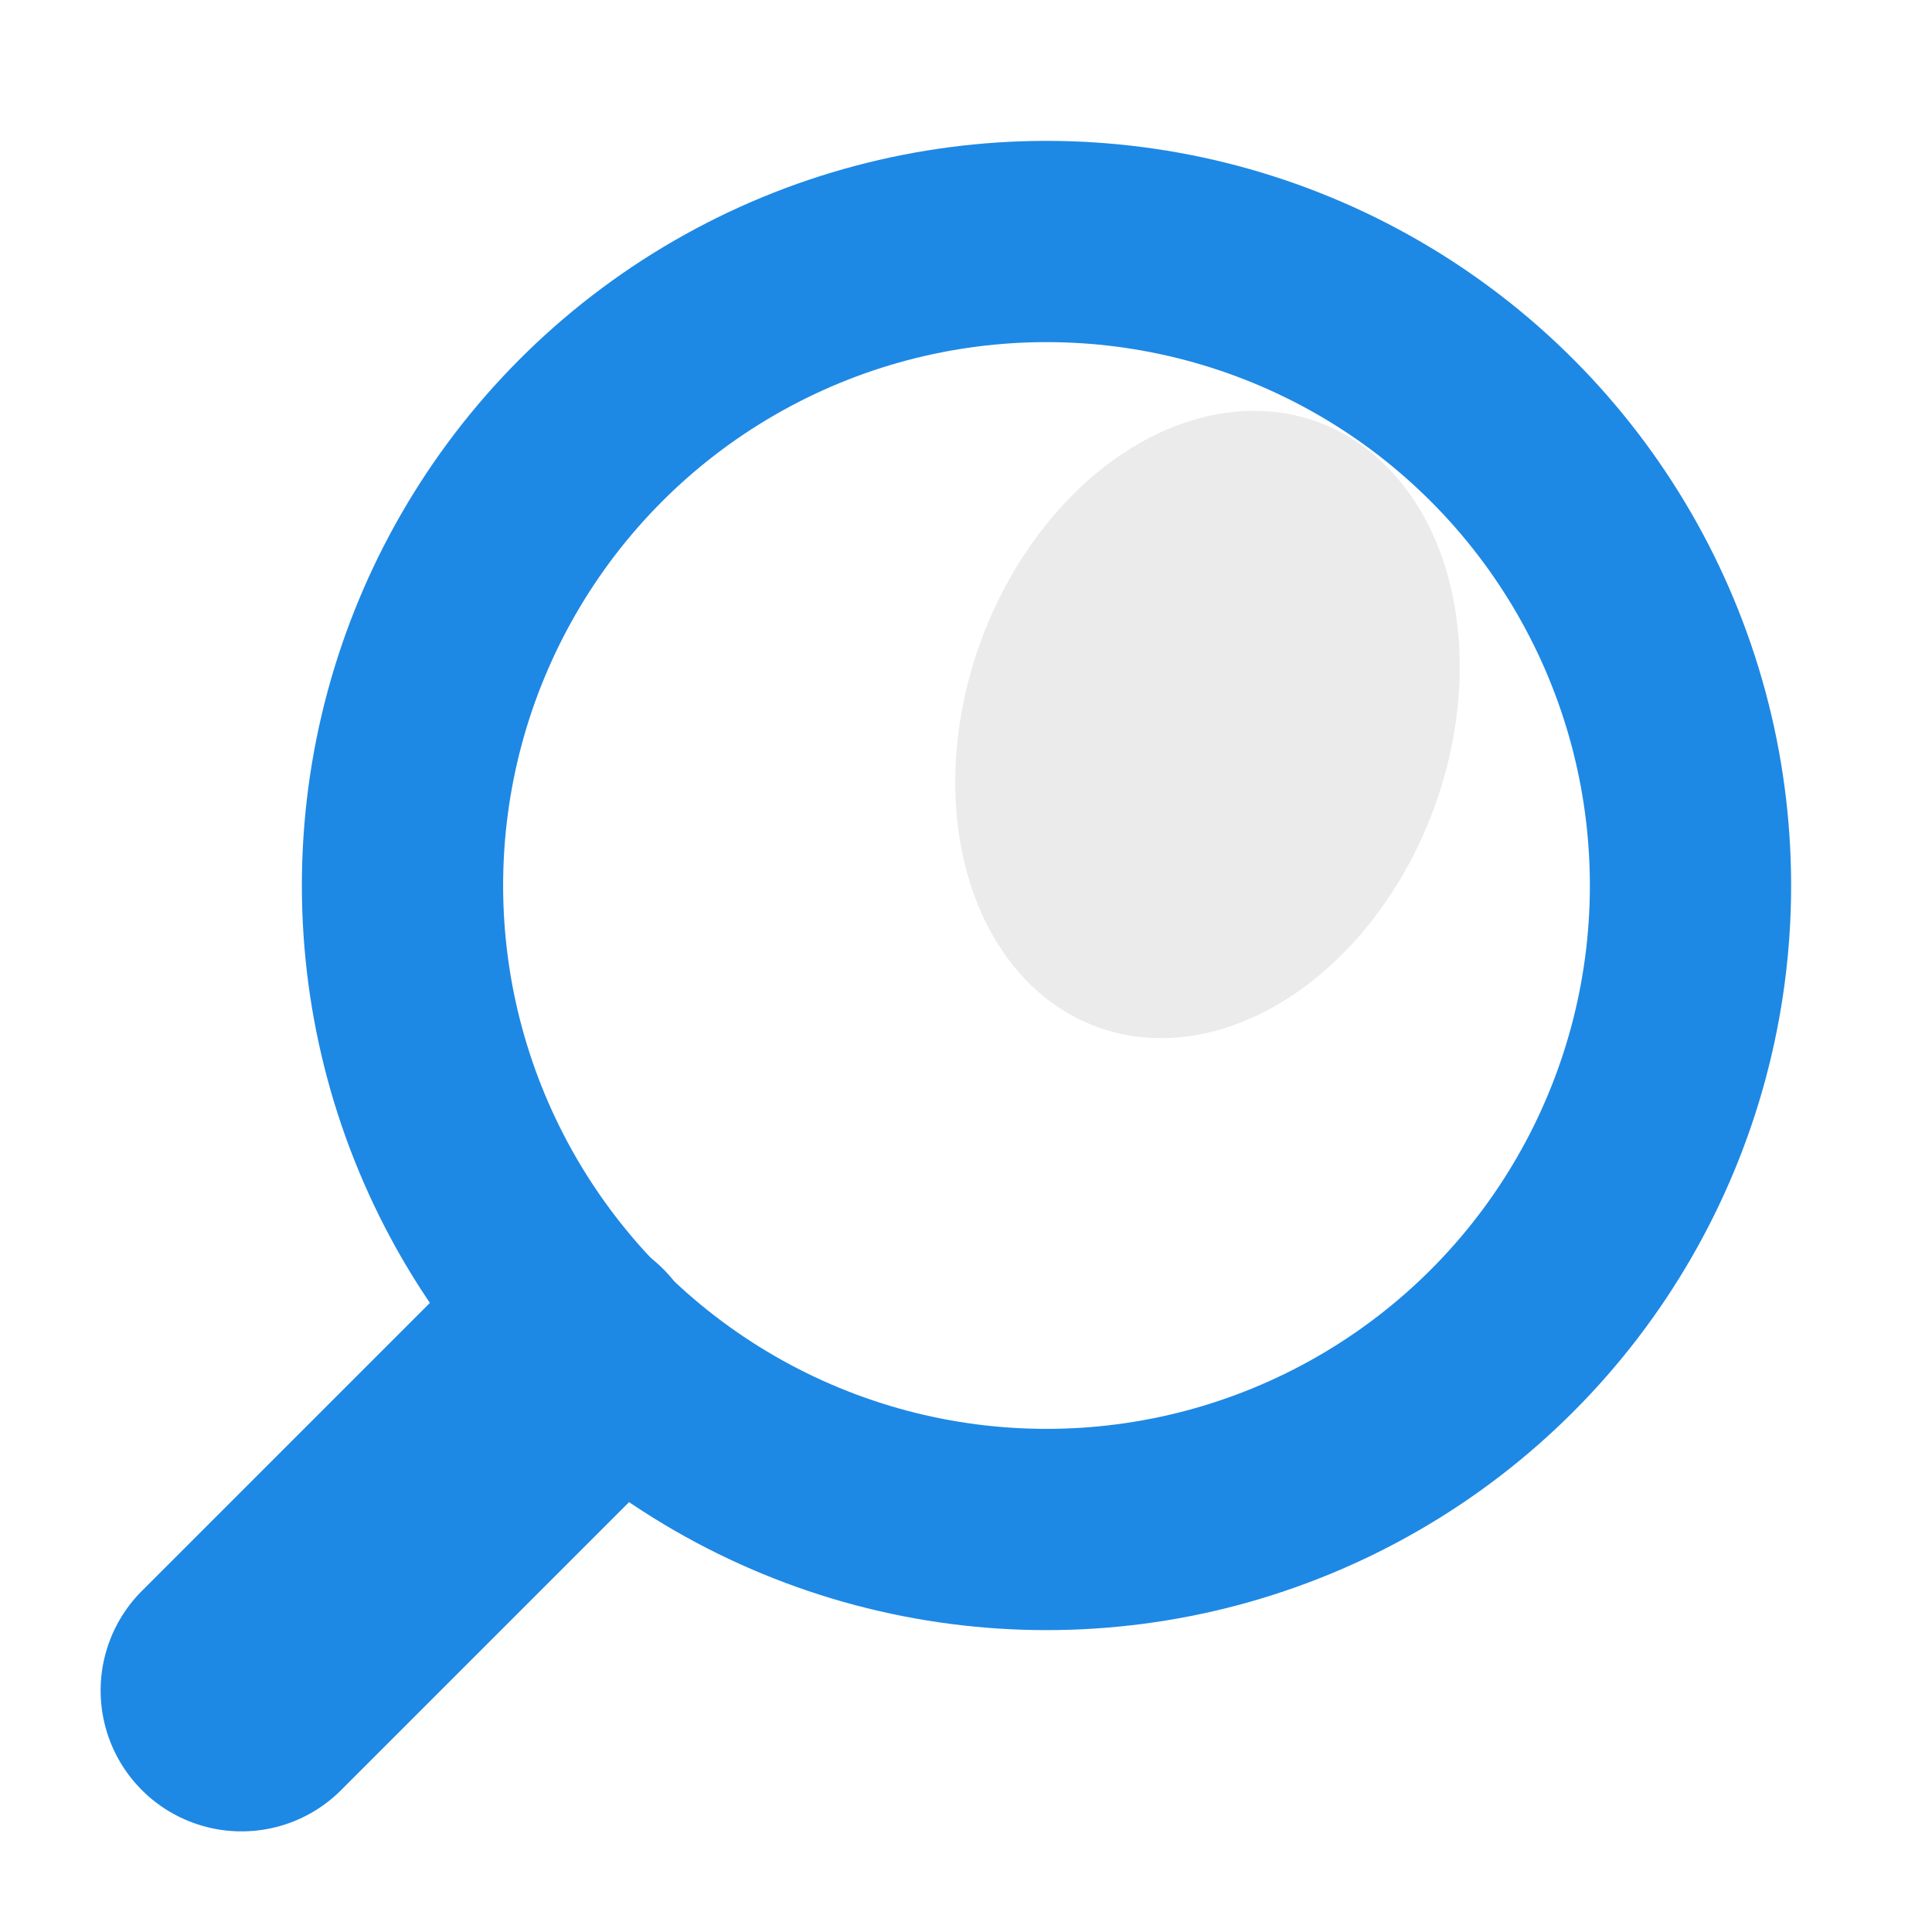
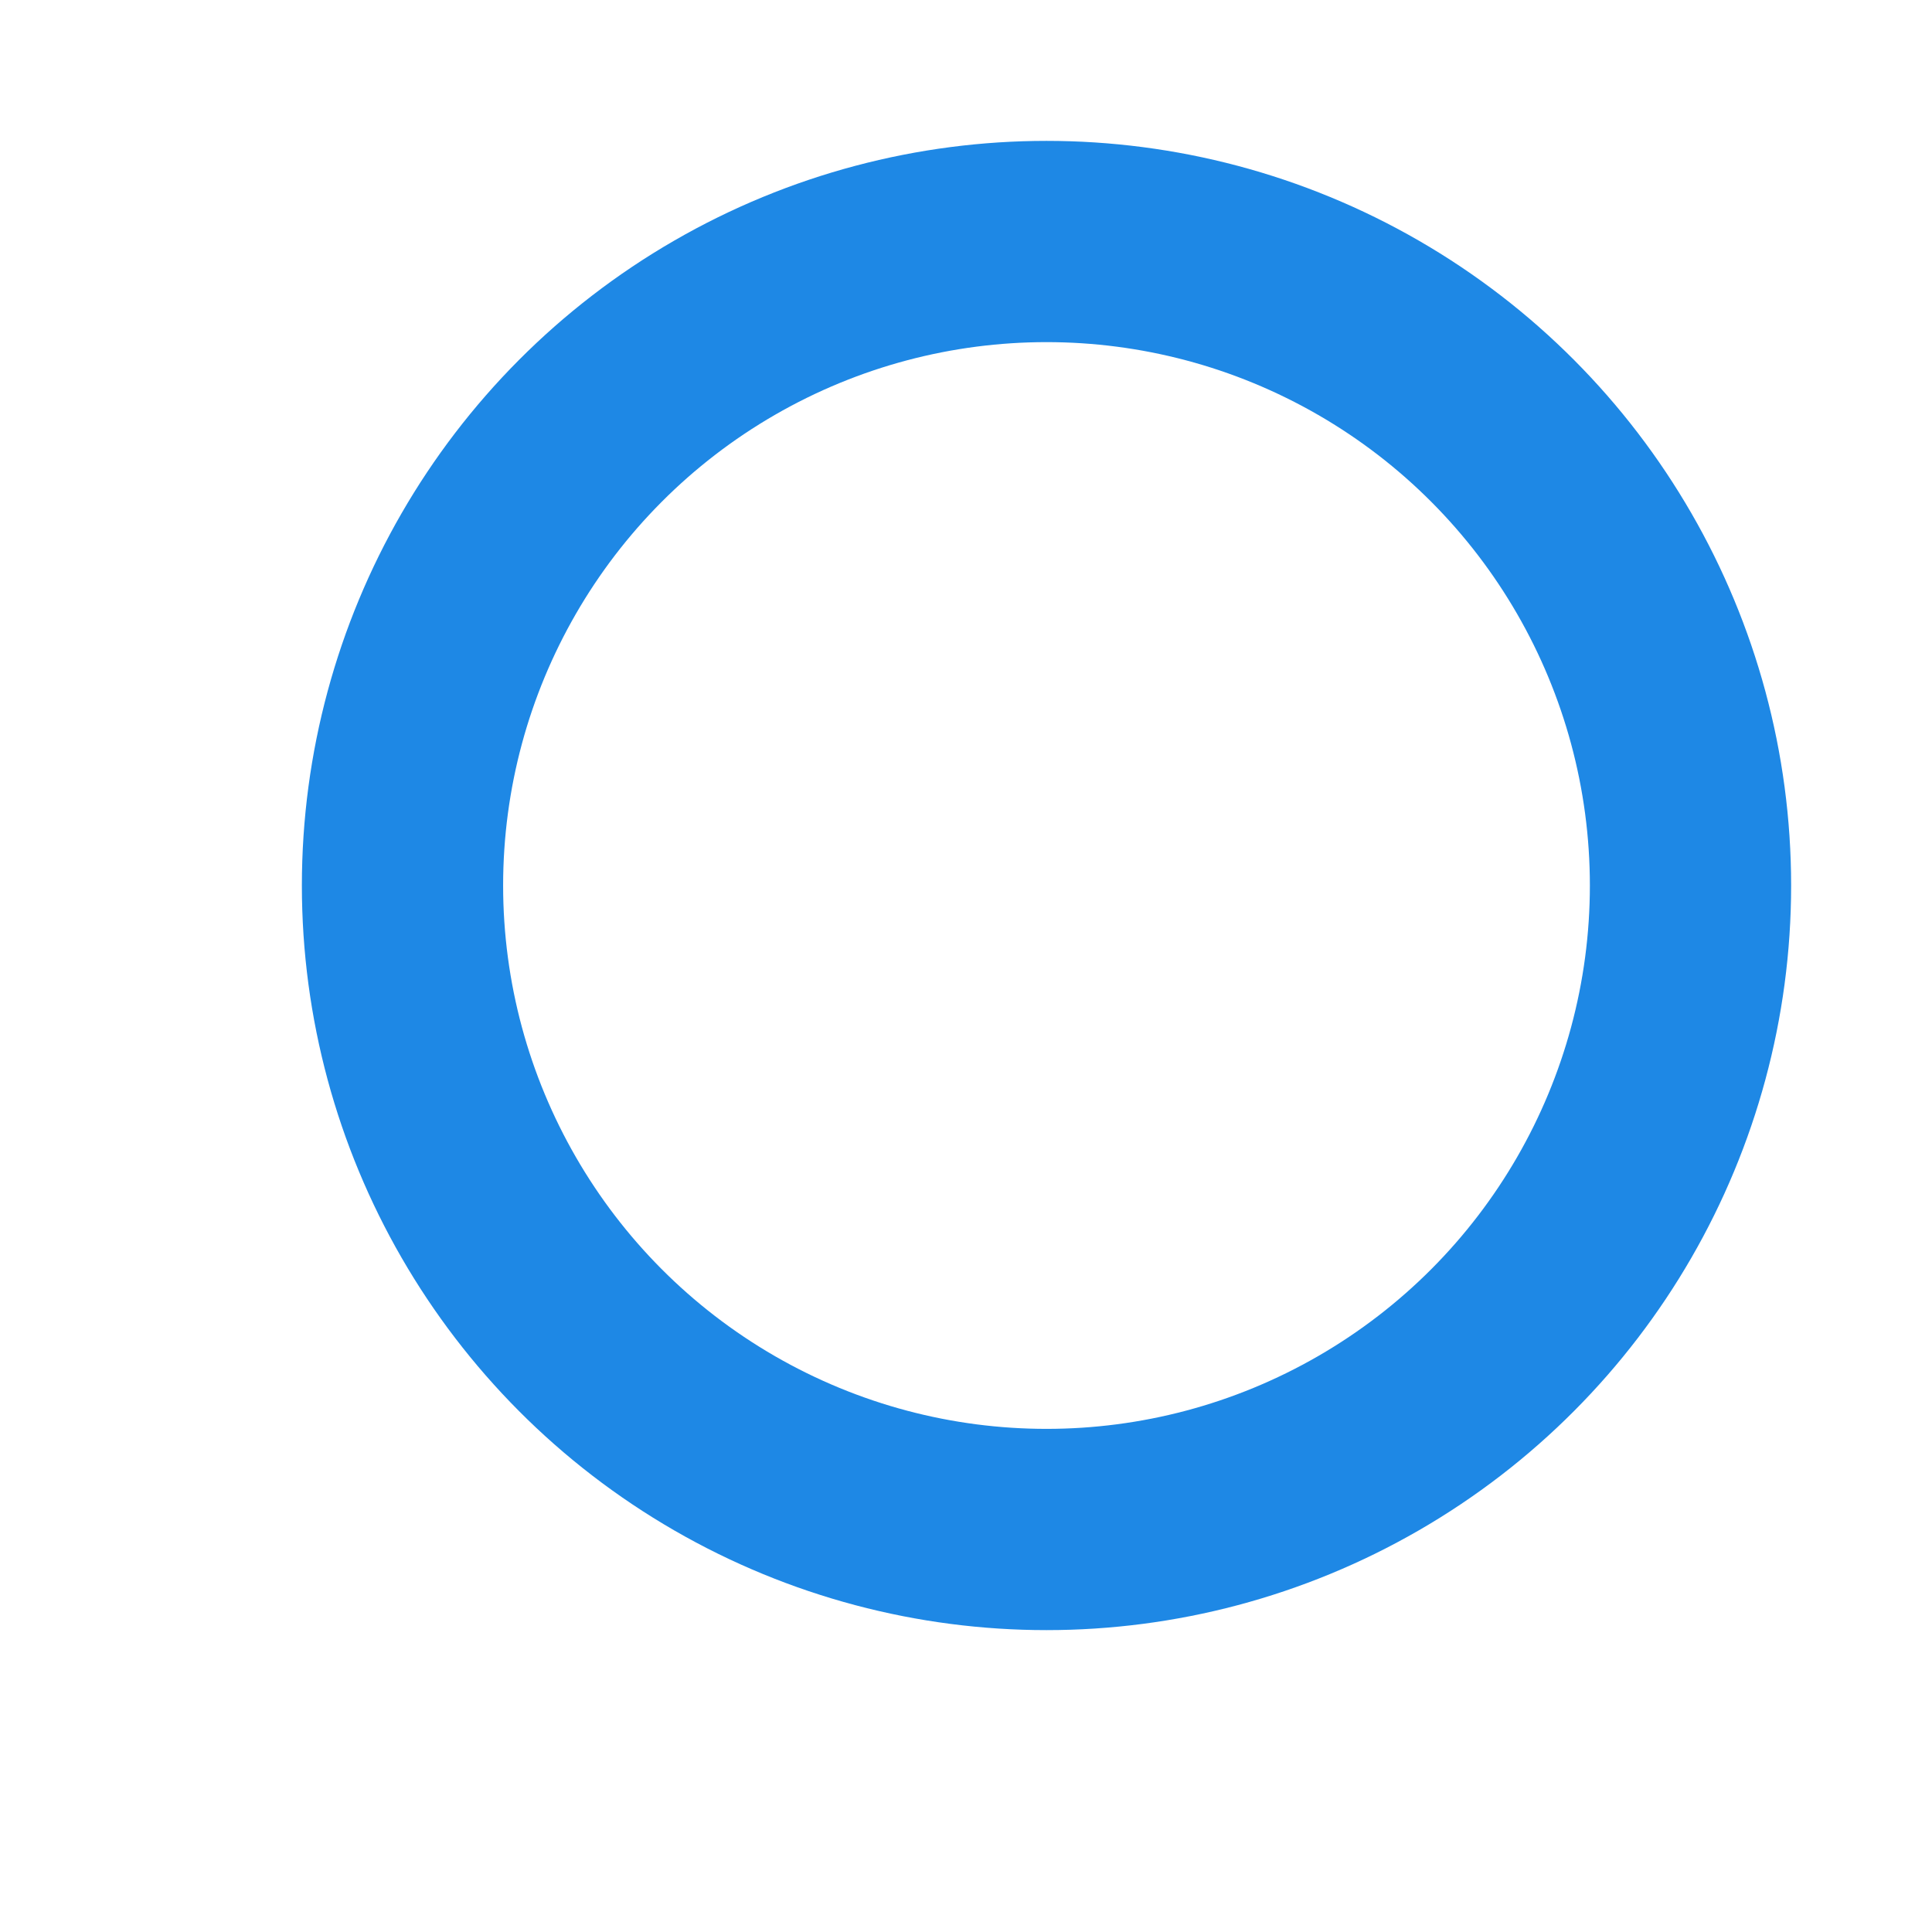
<svg xmlns="http://www.w3.org/2000/svg" viewBox="0 0 24 24" width="24" height="24">
  <circle cx="13" cy="11" r="8" fill="none" stroke="#1e88e5" stroke-width="2.5" />
-   <ellipse cx="15" cy="9" rx="3" ry="4" fill="rgba(0,0,0,0.08)" transform="rotate(20 15 9)" />
-   <line x1="7" y1="17" x2="3" y2="21" stroke="#1e88e5" stroke-width="3.5" stroke-linecap="round" />
</svg>